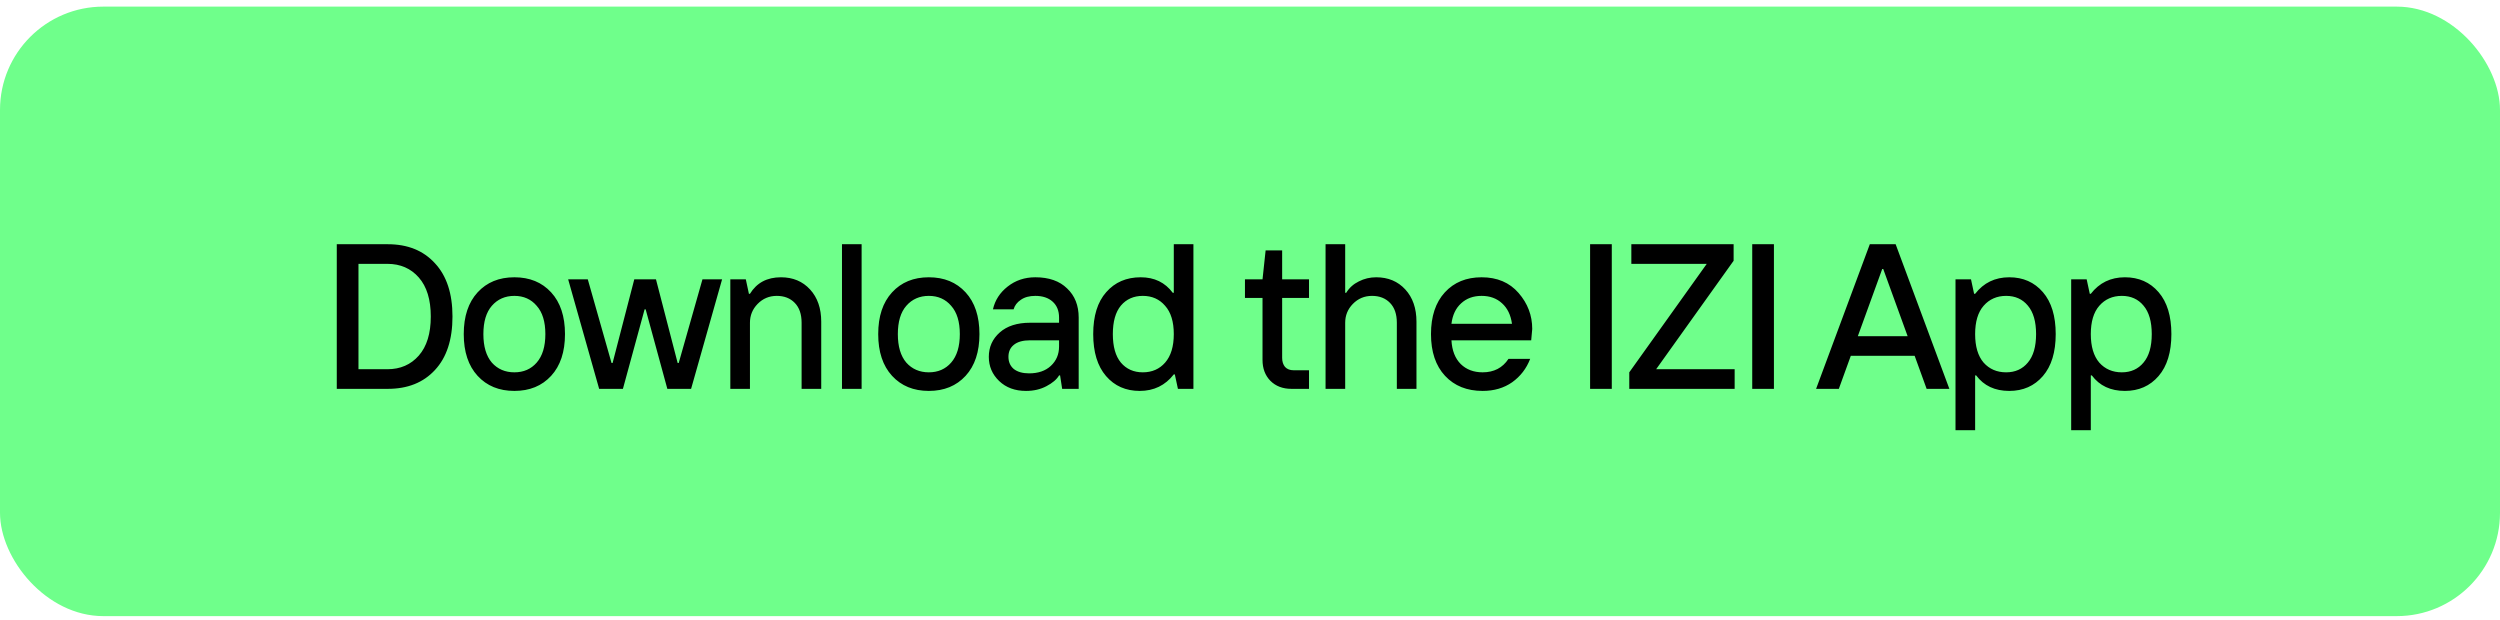
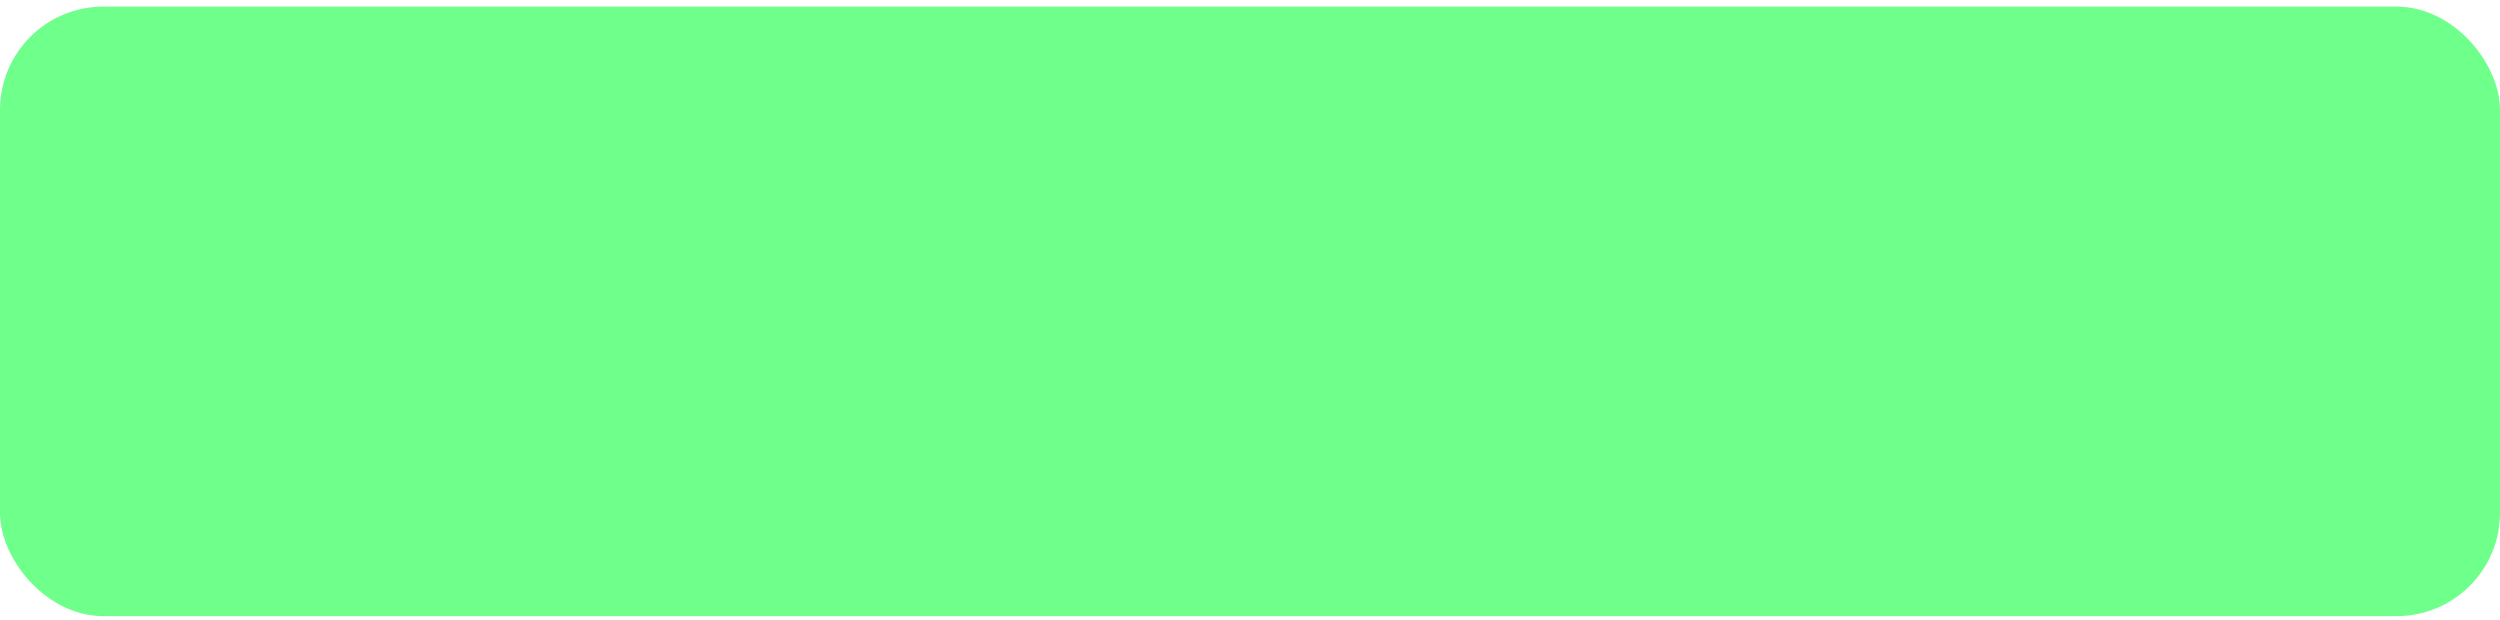
<svg xmlns="http://www.w3.org/2000/svg" width="242" height="60" viewBox="0 0 242 60" fill="none">
  <rect y="0.641" width="242" height="59" rx="10" fill="#6FFF8B" />
-   <path d="M32.6 37.641V23.641H37.54C39.46 23.641 40.98 24.254 42.1 25.481C43.233 26.694 43.8 28.414 43.8 30.641C43.8 32.881 43.233 34.607 42.1 35.821C40.98 37.034 39.46 37.641 37.54 37.641H32.6ZM34.7 35.741H37.5C38.753 35.741 39.767 35.301 40.54 34.421C41.313 33.541 41.7 32.281 41.7 30.641C41.7 29.001 41.313 27.741 40.54 26.861C39.767 25.981 38.753 25.541 37.5 25.541H34.7V35.741ZM53.351 36.381C52.458 37.354 51.271 37.841 49.791 37.841C48.311 37.841 47.125 37.354 46.231 36.381C45.338 35.407 44.891 34.061 44.891 32.341C44.891 30.621 45.338 29.274 46.231 28.301C47.125 27.327 48.311 26.841 49.791 26.841C51.271 26.841 52.458 27.327 53.351 28.301C54.245 29.274 54.691 30.621 54.691 32.341C54.691 34.061 54.245 35.407 53.351 36.381ZM47.611 35.101C48.171 35.727 48.898 36.041 49.791 36.041C50.685 36.041 51.405 35.727 51.951 35.101C52.511 34.461 52.791 33.541 52.791 32.341C52.791 31.141 52.511 30.227 51.951 29.601C51.405 28.961 50.685 28.641 49.791 28.641C48.898 28.641 48.171 28.961 47.611 29.601C47.065 30.227 46.791 31.141 46.791 32.341C46.791 33.541 47.065 34.461 47.611 35.101ZM57.998 37.641L54.998 27.041H56.898L59.198 35.141H59.298L61.398 27.041H63.498L65.598 35.141H65.698L67.998 27.041H69.898L66.898 37.641H64.598L62.498 29.941H62.398L60.298 37.641H57.998ZM70.695 37.641V27.041H72.195L72.495 28.441H72.595C73.249 27.374 74.249 26.841 75.595 26.841C76.755 26.841 77.695 27.234 78.415 28.021C79.135 28.807 79.495 29.847 79.495 31.141V37.641H77.595V31.241C77.595 30.414 77.375 29.774 76.935 29.321C76.495 28.867 75.915 28.641 75.195 28.641C74.462 28.641 73.842 28.901 73.335 29.421C72.842 29.927 72.595 30.534 72.595 31.241V37.641H70.695ZM81.504 37.641V23.641H83.404V37.641H81.504ZM93.471 36.381C92.578 37.354 91.391 37.841 89.911 37.841C88.431 37.841 87.244 37.354 86.351 36.381C85.458 35.407 85.011 34.061 85.011 32.341C85.011 30.621 85.458 29.274 86.351 28.301C87.244 27.327 88.431 26.841 89.911 26.841C91.391 26.841 92.578 27.327 93.471 28.301C94.364 29.274 94.811 30.621 94.811 32.341C94.811 34.061 94.364 35.407 93.471 36.381ZM87.731 35.101C88.291 35.727 89.018 36.041 89.911 36.041C90.804 36.041 91.524 35.727 92.071 35.101C92.631 34.461 92.911 33.541 92.911 32.341C92.911 31.141 92.631 30.227 92.071 29.601C91.524 28.961 90.804 28.641 89.911 28.641C89.018 28.641 88.291 28.961 87.731 29.601C87.184 30.227 86.911 31.141 86.911 32.341C86.911 33.541 87.184 34.461 87.731 35.101ZM99.617 36.141C100.497 36.141 101.197 35.901 101.717 35.421C102.251 34.927 102.517 34.301 102.517 33.541V32.941H99.717C99.024 32.941 98.497 33.087 98.137 33.381C97.79 33.661 97.617 34.047 97.617 34.541C97.617 35.034 97.79 35.427 98.137 35.721C98.497 36.001 98.99 36.141 99.617 36.141ZM99.317 37.841C98.251 37.841 97.384 37.521 96.717 36.881C96.05 36.241 95.717 35.461 95.717 34.541C95.717 33.594 96.07 32.807 96.777 32.181C97.484 31.554 98.464 31.241 99.717 31.241H102.517V30.741C102.517 30.087 102.311 29.574 101.897 29.201C101.484 28.827 100.924 28.641 100.217 28.641C99.644 28.641 99.177 28.767 98.817 29.021C98.457 29.261 98.224 29.567 98.117 29.941H96.117C96.317 29.061 96.79 28.327 97.537 27.741C98.297 27.141 99.191 26.841 100.217 26.841C101.537 26.841 102.564 27.201 103.297 27.921C104.044 28.627 104.417 29.567 104.417 30.741V37.641H102.817L102.617 36.341H102.517C102.291 36.727 101.884 37.074 101.297 37.381C100.724 37.687 100.064 37.841 99.317 37.841ZM110.623 36.041C111.516 36.041 112.236 35.727 112.783 35.101C113.343 34.461 113.623 33.541 113.623 32.341C113.623 31.141 113.343 30.227 112.783 29.601C112.236 28.961 111.516 28.641 110.623 28.641C109.743 28.641 109.036 28.954 108.503 29.581C107.983 30.207 107.723 31.127 107.723 32.341C107.723 33.554 107.983 34.474 108.503 35.101C109.036 35.727 109.743 36.041 110.623 36.041ZM110.323 37.841C108.976 37.841 107.889 37.361 107.063 36.401C106.236 35.441 105.823 34.087 105.823 32.341C105.823 30.581 106.243 29.227 107.083 28.281C107.923 27.321 109.036 26.841 110.423 26.841C111.743 26.841 112.776 27.341 113.523 28.341H113.623V23.641H115.523V37.641H114.023L113.723 36.241H113.623C112.796 37.307 111.696 37.841 110.323 37.841ZM125.012 37.641C124.172 37.641 123.492 37.381 122.972 36.861C122.465 36.341 122.212 35.667 122.212 34.841V28.841H120.512V27.041H122.212L122.512 24.241H124.112V27.041H126.712V28.841H124.112V34.641C124.112 35.001 124.205 35.294 124.392 35.521C124.592 35.734 124.865 35.841 125.212 35.841H126.712V37.641H125.012ZM128.314 37.641V23.641H130.214V28.341H130.314C130.607 27.861 131.014 27.494 131.534 27.241C132.054 26.974 132.614 26.841 133.214 26.841C134.374 26.841 135.314 27.234 136.034 28.021C136.754 28.807 137.114 29.847 137.114 31.141V37.641H135.214V31.241C135.214 30.414 134.994 29.774 134.554 29.321C134.114 28.867 133.534 28.641 132.814 28.641C132.081 28.641 131.461 28.901 130.954 29.421C130.461 29.927 130.214 30.534 130.214 31.241V37.641H128.314ZM143.52 37.841C142 37.841 140.787 37.354 139.88 36.381C138.974 35.407 138.52 34.061 138.52 32.341C138.52 30.621 138.967 29.274 139.86 28.301C140.754 27.327 141.94 26.841 143.42 26.841C144.927 26.841 146.12 27.347 147 28.361C147.88 29.374 148.32 30.534 148.32 31.841L148.22 32.941H140.5C140.554 33.927 140.854 34.694 141.4 35.241C141.947 35.774 142.654 36.041 143.52 36.041C144.614 36.041 145.447 35.607 146.02 34.741H148.12C147.76 35.674 147.18 36.427 146.38 37.001C145.58 37.561 144.627 37.841 143.52 37.841ZM140.5 31.341H146.36C146.24 30.487 145.92 29.827 145.4 29.361C144.88 28.881 144.22 28.641 143.42 28.641C142.62 28.641 141.96 28.881 141.44 29.361C140.92 29.827 140.607 30.487 140.5 31.341ZM153.921 37.641V23.641H156.021V37.641H153.921ZM157.714 37.641V36.041L165.214 25.541H157.914V23.641H167.814V25.241L160.314 35.741H167.914V37.641H157.714ZM169.616 37.641V23.641H171.716V37.641H169.616ZM175.798 37.641L180.998 23.641H183.498L188.698 37.641H186.498L185.338 34.441H179.158L177.998 37.641H175.798ZM179.838 32.541H184.658L182.298 26.041H182.198L179.838 32.541ZM189.293 41.641V27.041H190.793L191.093 28.441H191.193C192.02 27.374 193.12 26.841 194.493 26.841C195.84 26.841 196.926 27.321 197.753 28.281C198.58 29.241 198.993 30.594 198.993 32.341C198.993 34.087 198.58 35.441 197.753 36.401C196.926 37.361 195.84 37.841 194.493 37.841C193.106 37.841 192.04 37.341 191.293 36.341H191.193V41.641H189.293ZM194.193 36.041C195.073 36.041 195.773 35.727 196.293 35.101C196.826 34.474 197.093 33.554 197.093 32.341C197.093 31.127 196.826 30.207 196.293 29.581C195.773 28.954 195.073 28.641 194.193 28.641C193.3 28.641 192.573 28.961 192.013 29.601C191.466 30.227 191.193 31.141 191.193 32.341C191.193 33.541 191.466 34.461 192.013 35.101C192.573 35.727 193.3 36.041 194.193 36.041ZM200.49 41.641V27.041H201.99L202.29 28.441H202.39C203.217 27.374 204.317 26.841 205.69 26.841C207.037 26.841 208.123 27.321 208.95 28.281C209.777 29.241 210.19 30.594 210.19 32.341C210.19 34.087 209.777 35.441 208.95 36.401C208.123 37.361 207.037 37.841 205.69 37.841C204.303 37.841 203.237 37.341 202.49 36.341H202.39V41.641H200.49ZM205.39 36.041C206.27 36.041 206.97 35.727 207.49 35.101C208.023 34.474 208.29 33.554 208.29 32.341C208.29 31.127 208.023 30.207 207.49 29.581C206.97 28.954 206.27 28.641 205.39 28.641C204.497 28.641 203.77 28.961 203.21 29.601C202.663 30.227 202.39 31.141 202.39 32.341C202.39 33.541 202.663 34.461 203.21 35.101C203.77 35.727 204.497 36.041 205.39 36.041Z" fill="black" />
</svg>